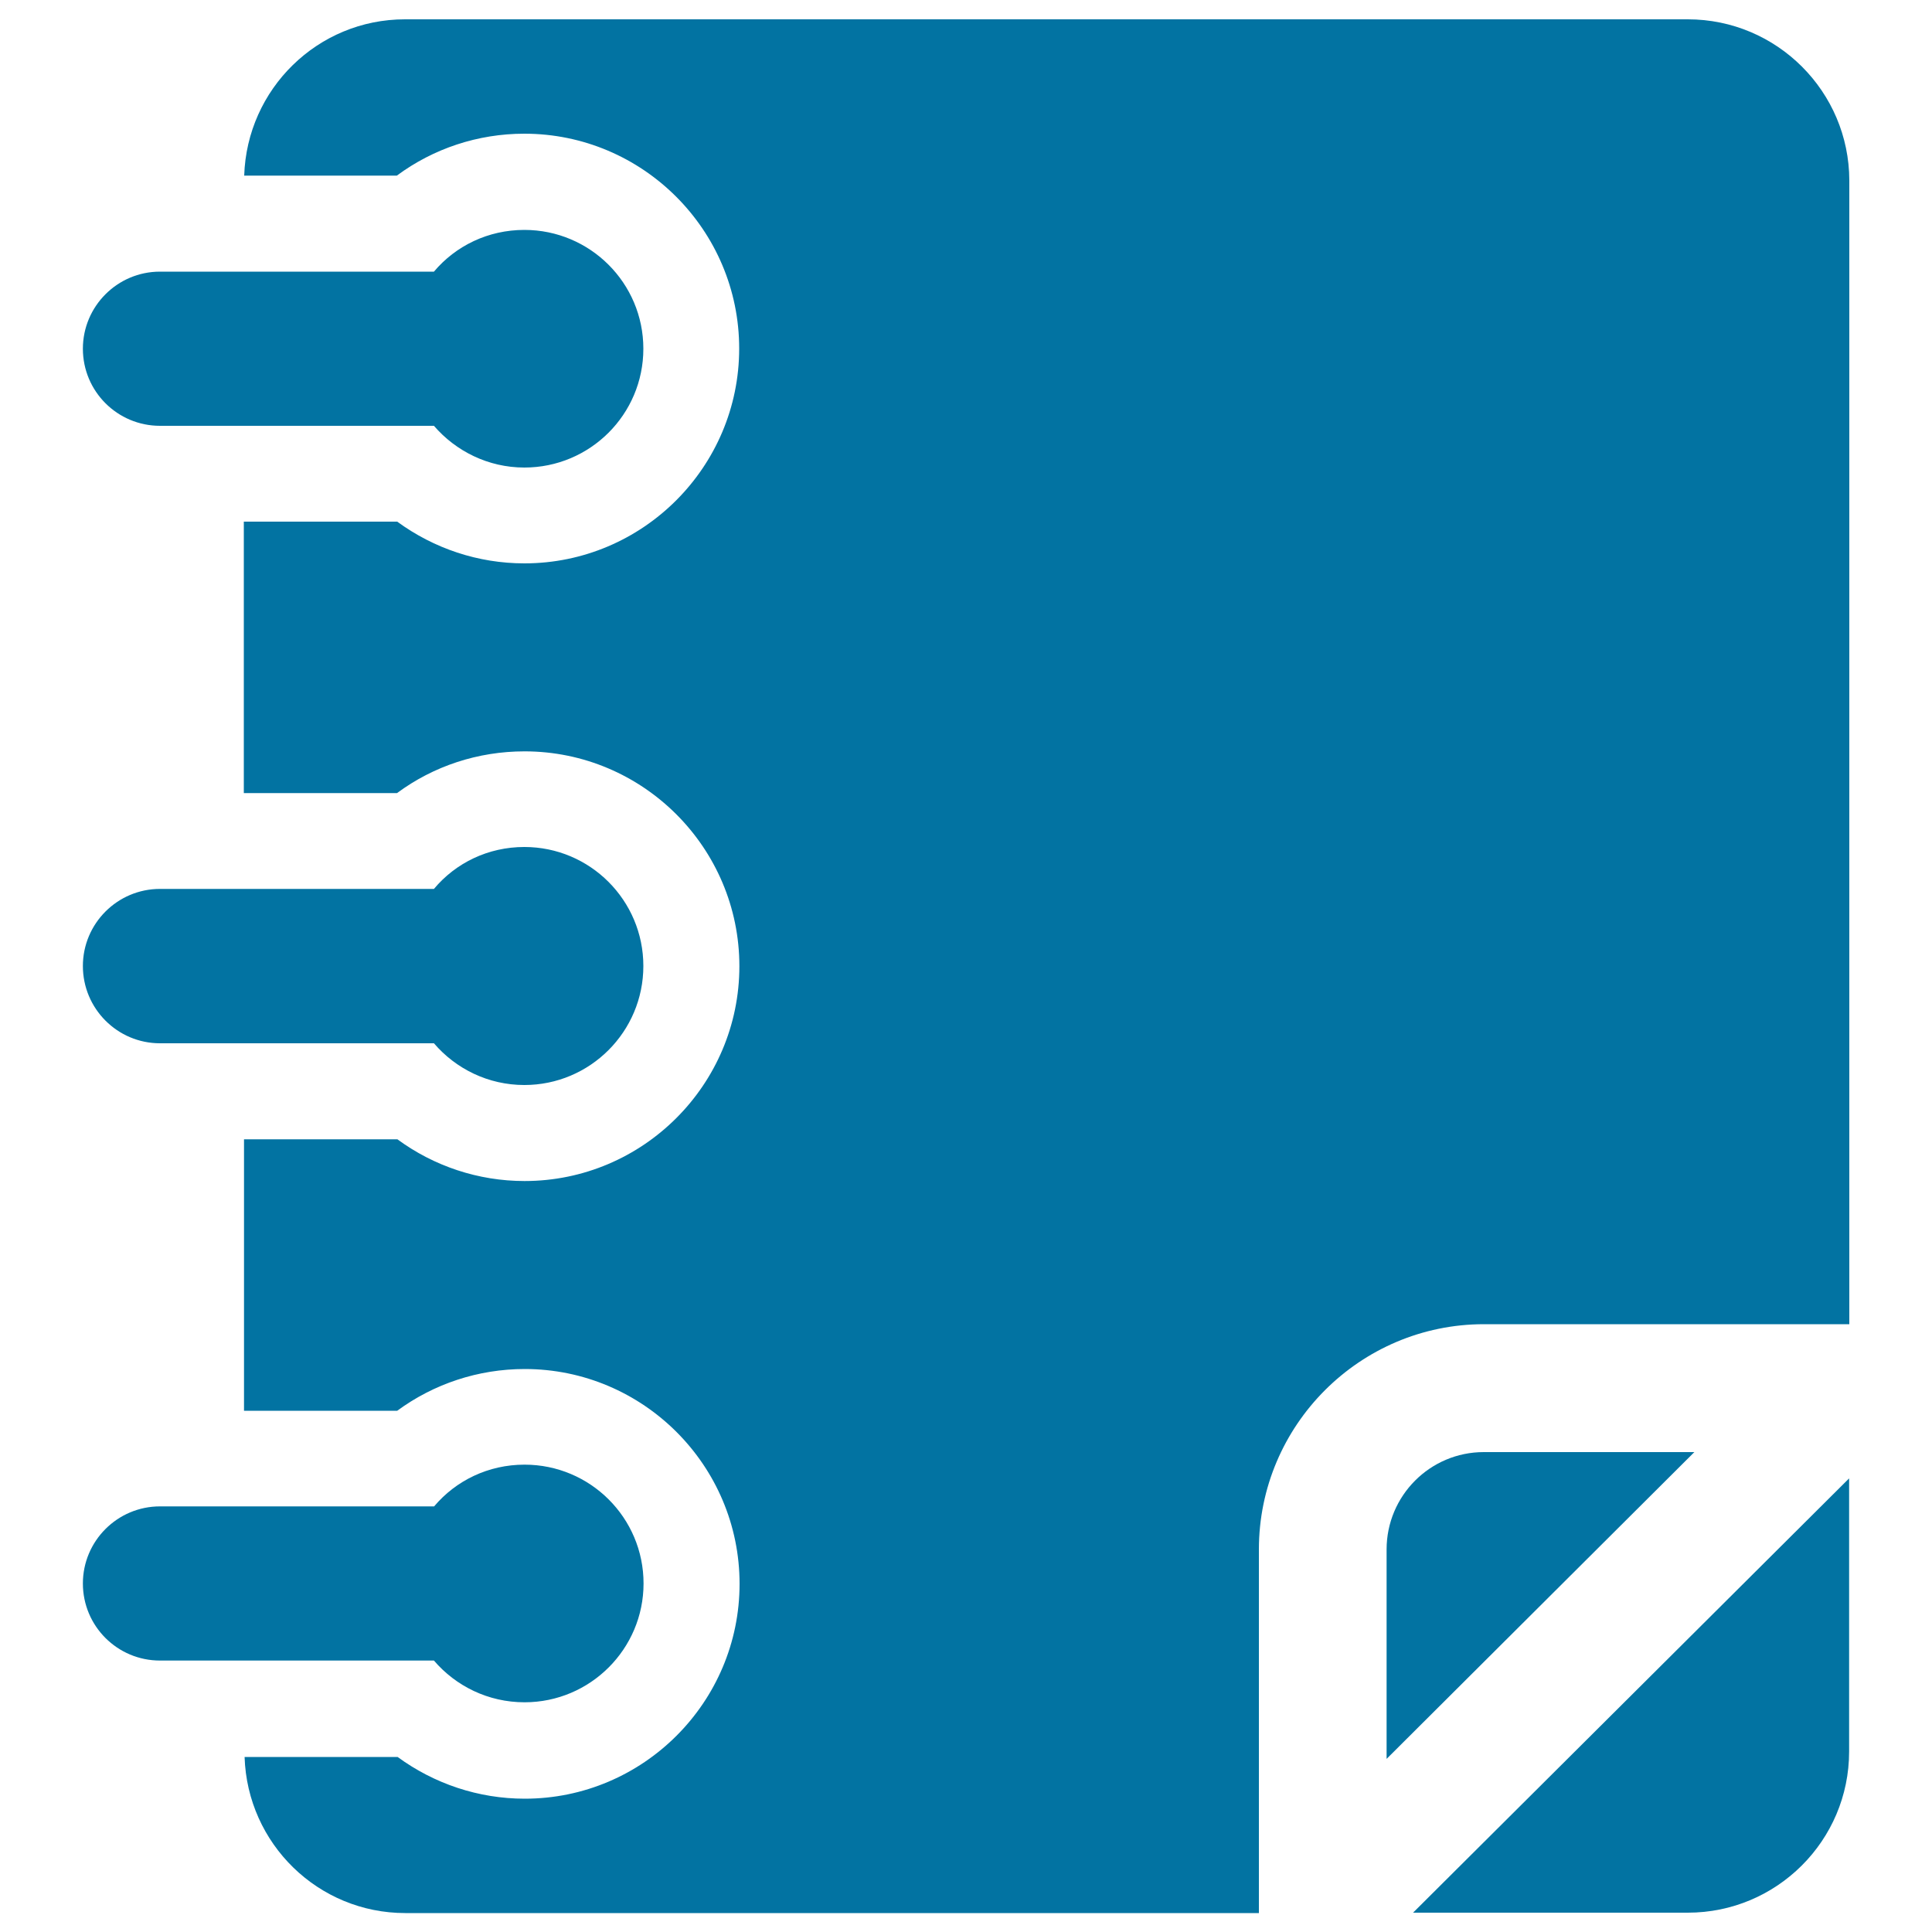
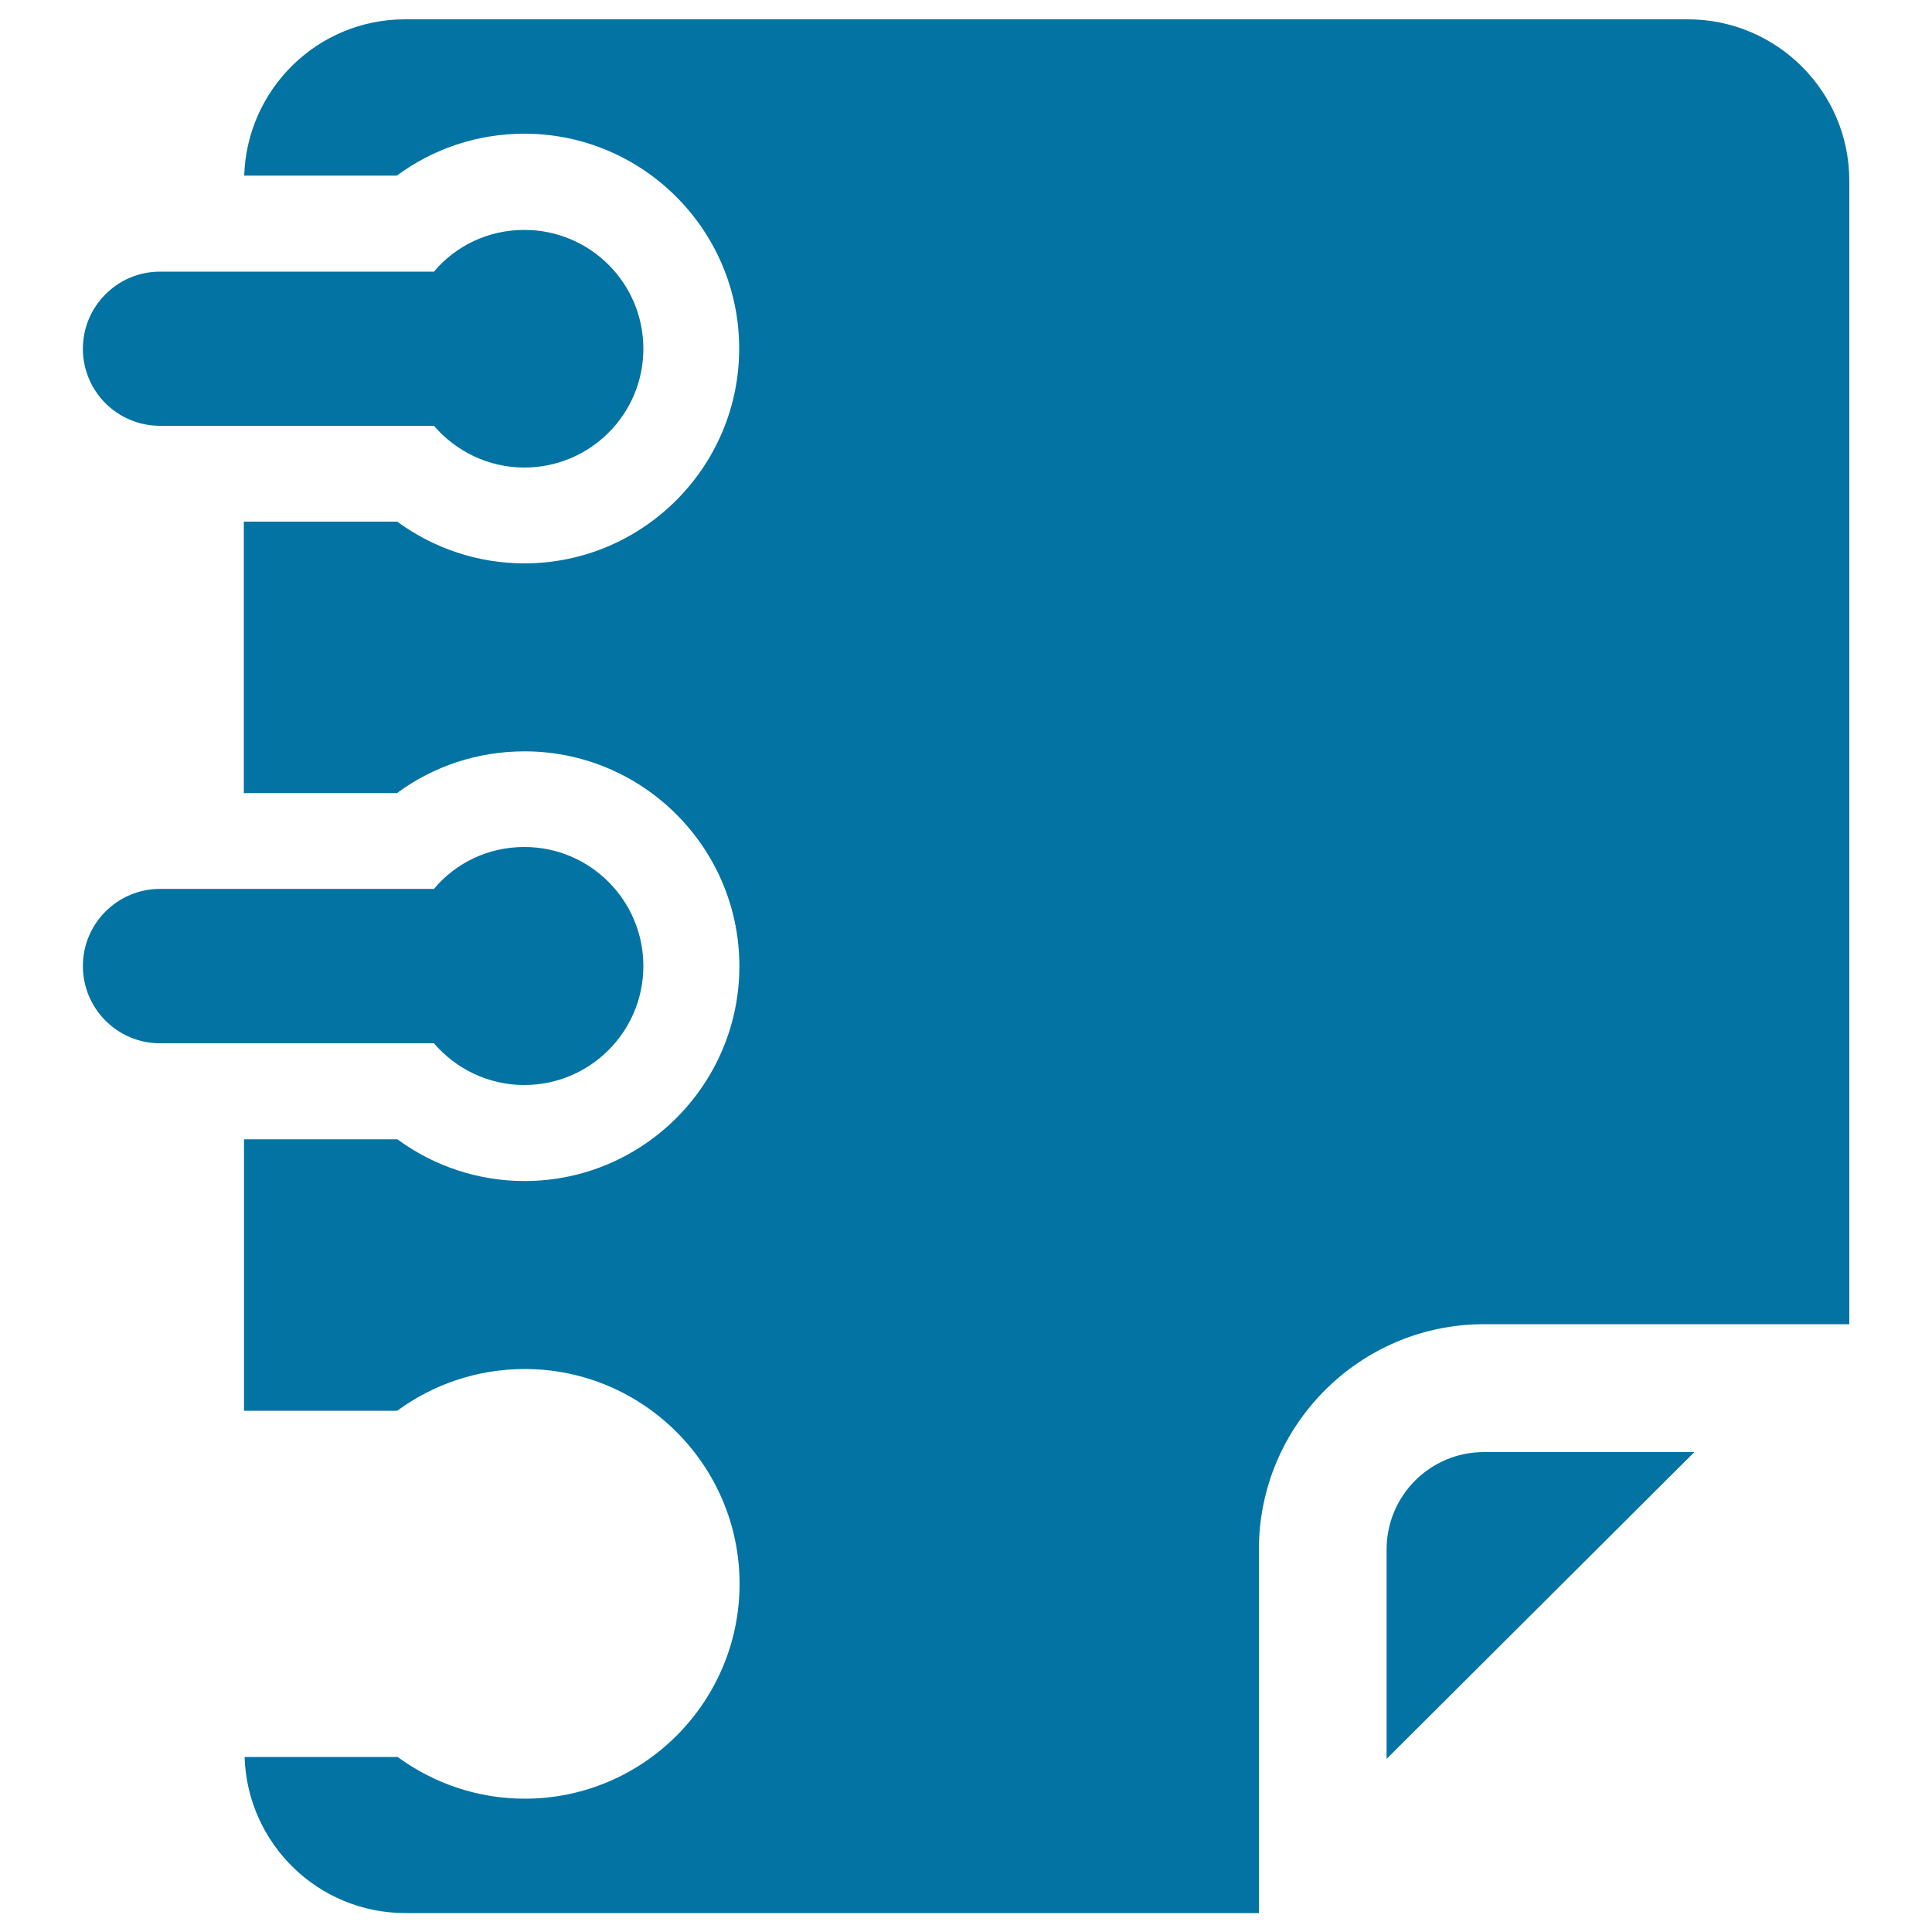
<svg xmlns="http://www.w3.org/2000/svg" viewBox="0 0 1000 1000" style="fill:#0273a2">
  <title>Diary Silhouette SVG icon</title>
  <g>
    <g>
      <g>
-         <path d="M768,751.6c-27.8,0-50.3,22.6-50.3,50.4v108.4L877,751.6H768z" />
-         <path d="M873.6,990c46.1,0,83.5-37.4,83.5-83.4V765.2L731.4,990H873.6z" />
+         <path d="M768,751.6c-27.8,0-50.3,22.6-50.3,50.4v108.4L877,751.6z" />
        <path d="M873.6,10h-664c-45.2,0-81.8,36.1-83.2,80.9h79c18.9-14,41.9-21.7,66-21.7c61.3,0,111.2,49.9,111.2,111.2c0,61.3-49.9,111.2-111.2,111.2c-23.9,0-46.8-7.7-65.8-21.6h-79.4v140.5h79.3c18.9-14,41.9-21.6,66-21.6c61.3,0,111.2,49.9,111.2,111.2c0,61.3-49.9,111.2-111.2,111.2c-23.9,0-46.9-7.7-65.8-21.6h-79.4v140.5h79.3c18.9-13.9,41.9-21.6,66-21.6c61.3,0,111.2,49.9,111.2,111.2c0,61.3-49.9,111.2-111.2,111.2c-23.9,0-46.8-7.7-65.8-21.6h-79.2c1.4,44.8,38,80.8,83.2,80.8h441.8V802c0-64.3,52.3-116.6,116.5-116.6h189.1v-592C957.1,47.4,919.7,10,873.6,10z" />
        <path d="M82.8,220.4h141.8c11.3,13.1,28.1,21.6,46.8,21.6c34,0,61.6-27.5,61.6-61.5c0-34-27.6-61.5-61.6-61.5c-18.7,0-35.5,8.2-46.8,21.6H82.8c-22,0-39.9,17.9-39.9,39.9C42.9,202.6,60.8,220.4,82.8,220.4z" />
        <path d="M82.8,540h141.8c11.3,13.2,28.1,21.6,46.8,21.6c34,0,61.6-27.6,61.6-61.6c0-34-27.6-61.6-61.6-61.6c-18.7,0-35.5,8.2-46.8,21.7H82.8c-22,0-39.9,17.9-39.9,39.9C42.9,522.1,60.8,540,82.8,540z" />
-         <path d="M271.5,881.1c34,0,61.6-27.6,61.6-61.5c0-34-27.6-61.5-61.6-61.5c-18.7,0-35.5,8.2-46.8,21.6H82.8c-22,0-39.9,17.9-39.9,39.9c0,22.1,17.9,39.9,39.9,39.9h141.8C235.9,872.7,252.7,881.1,271.5,881.1z" />
      </g>
    </g>
  </g>
</svg>